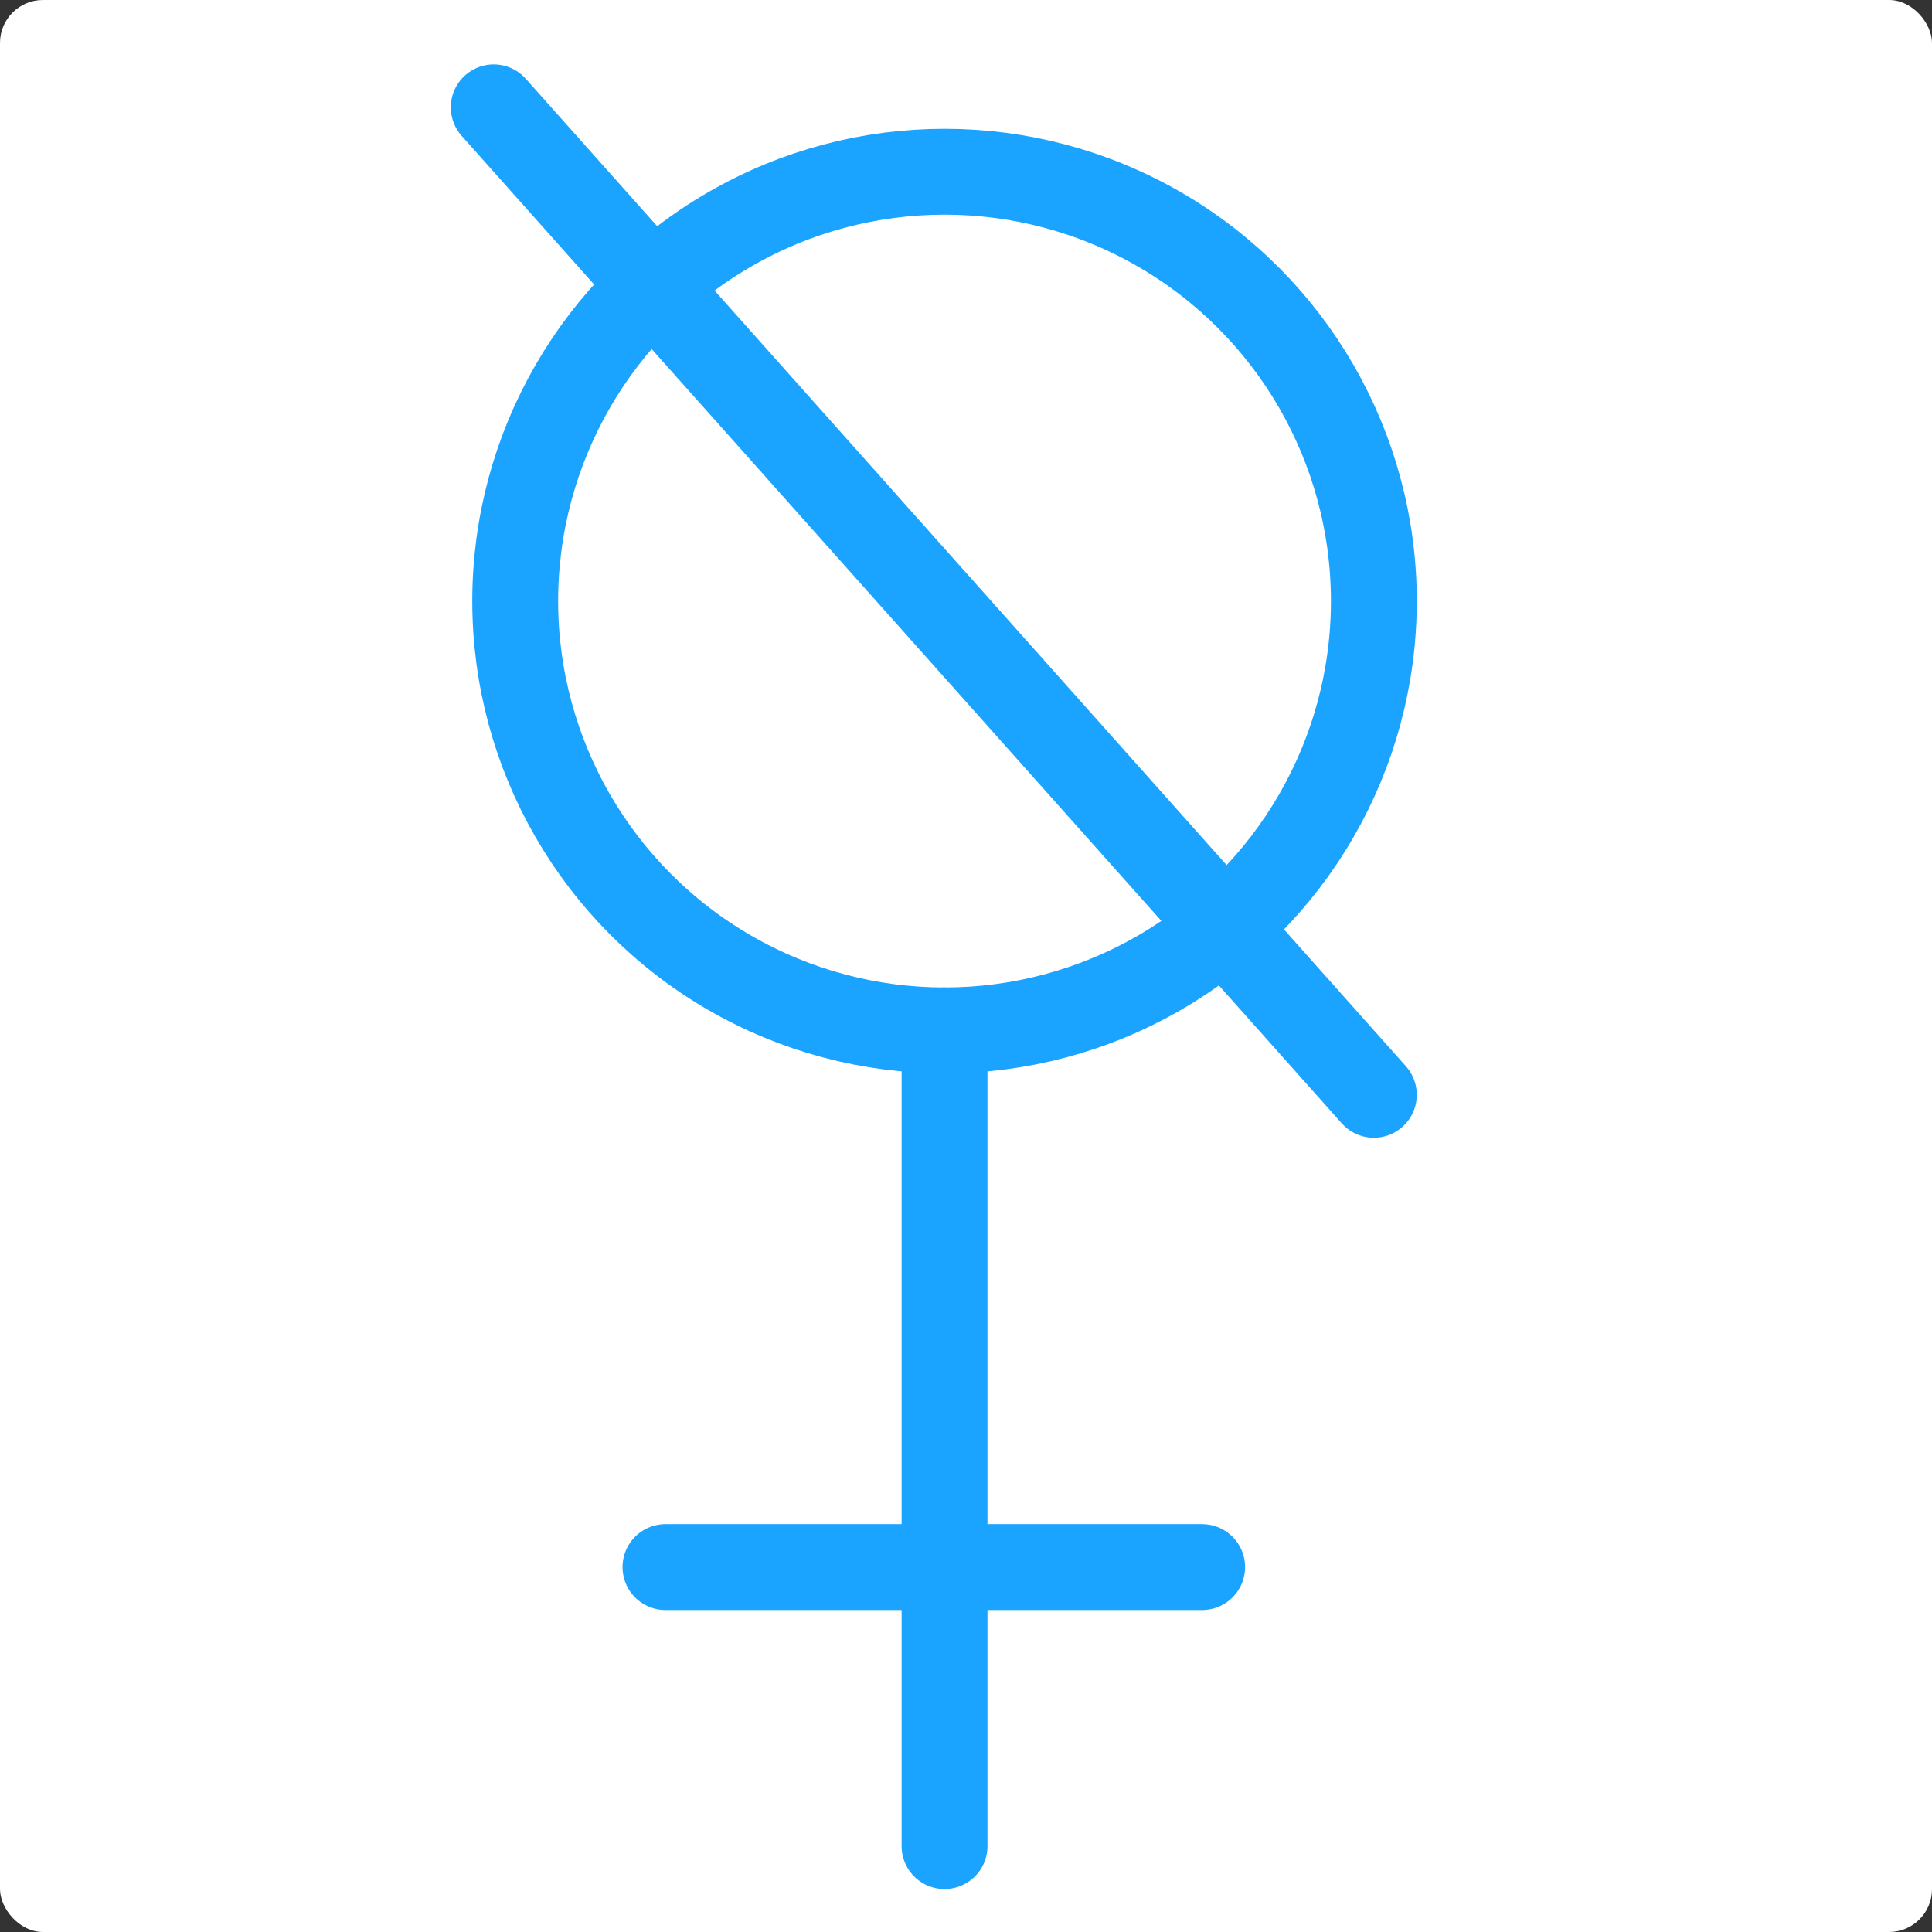
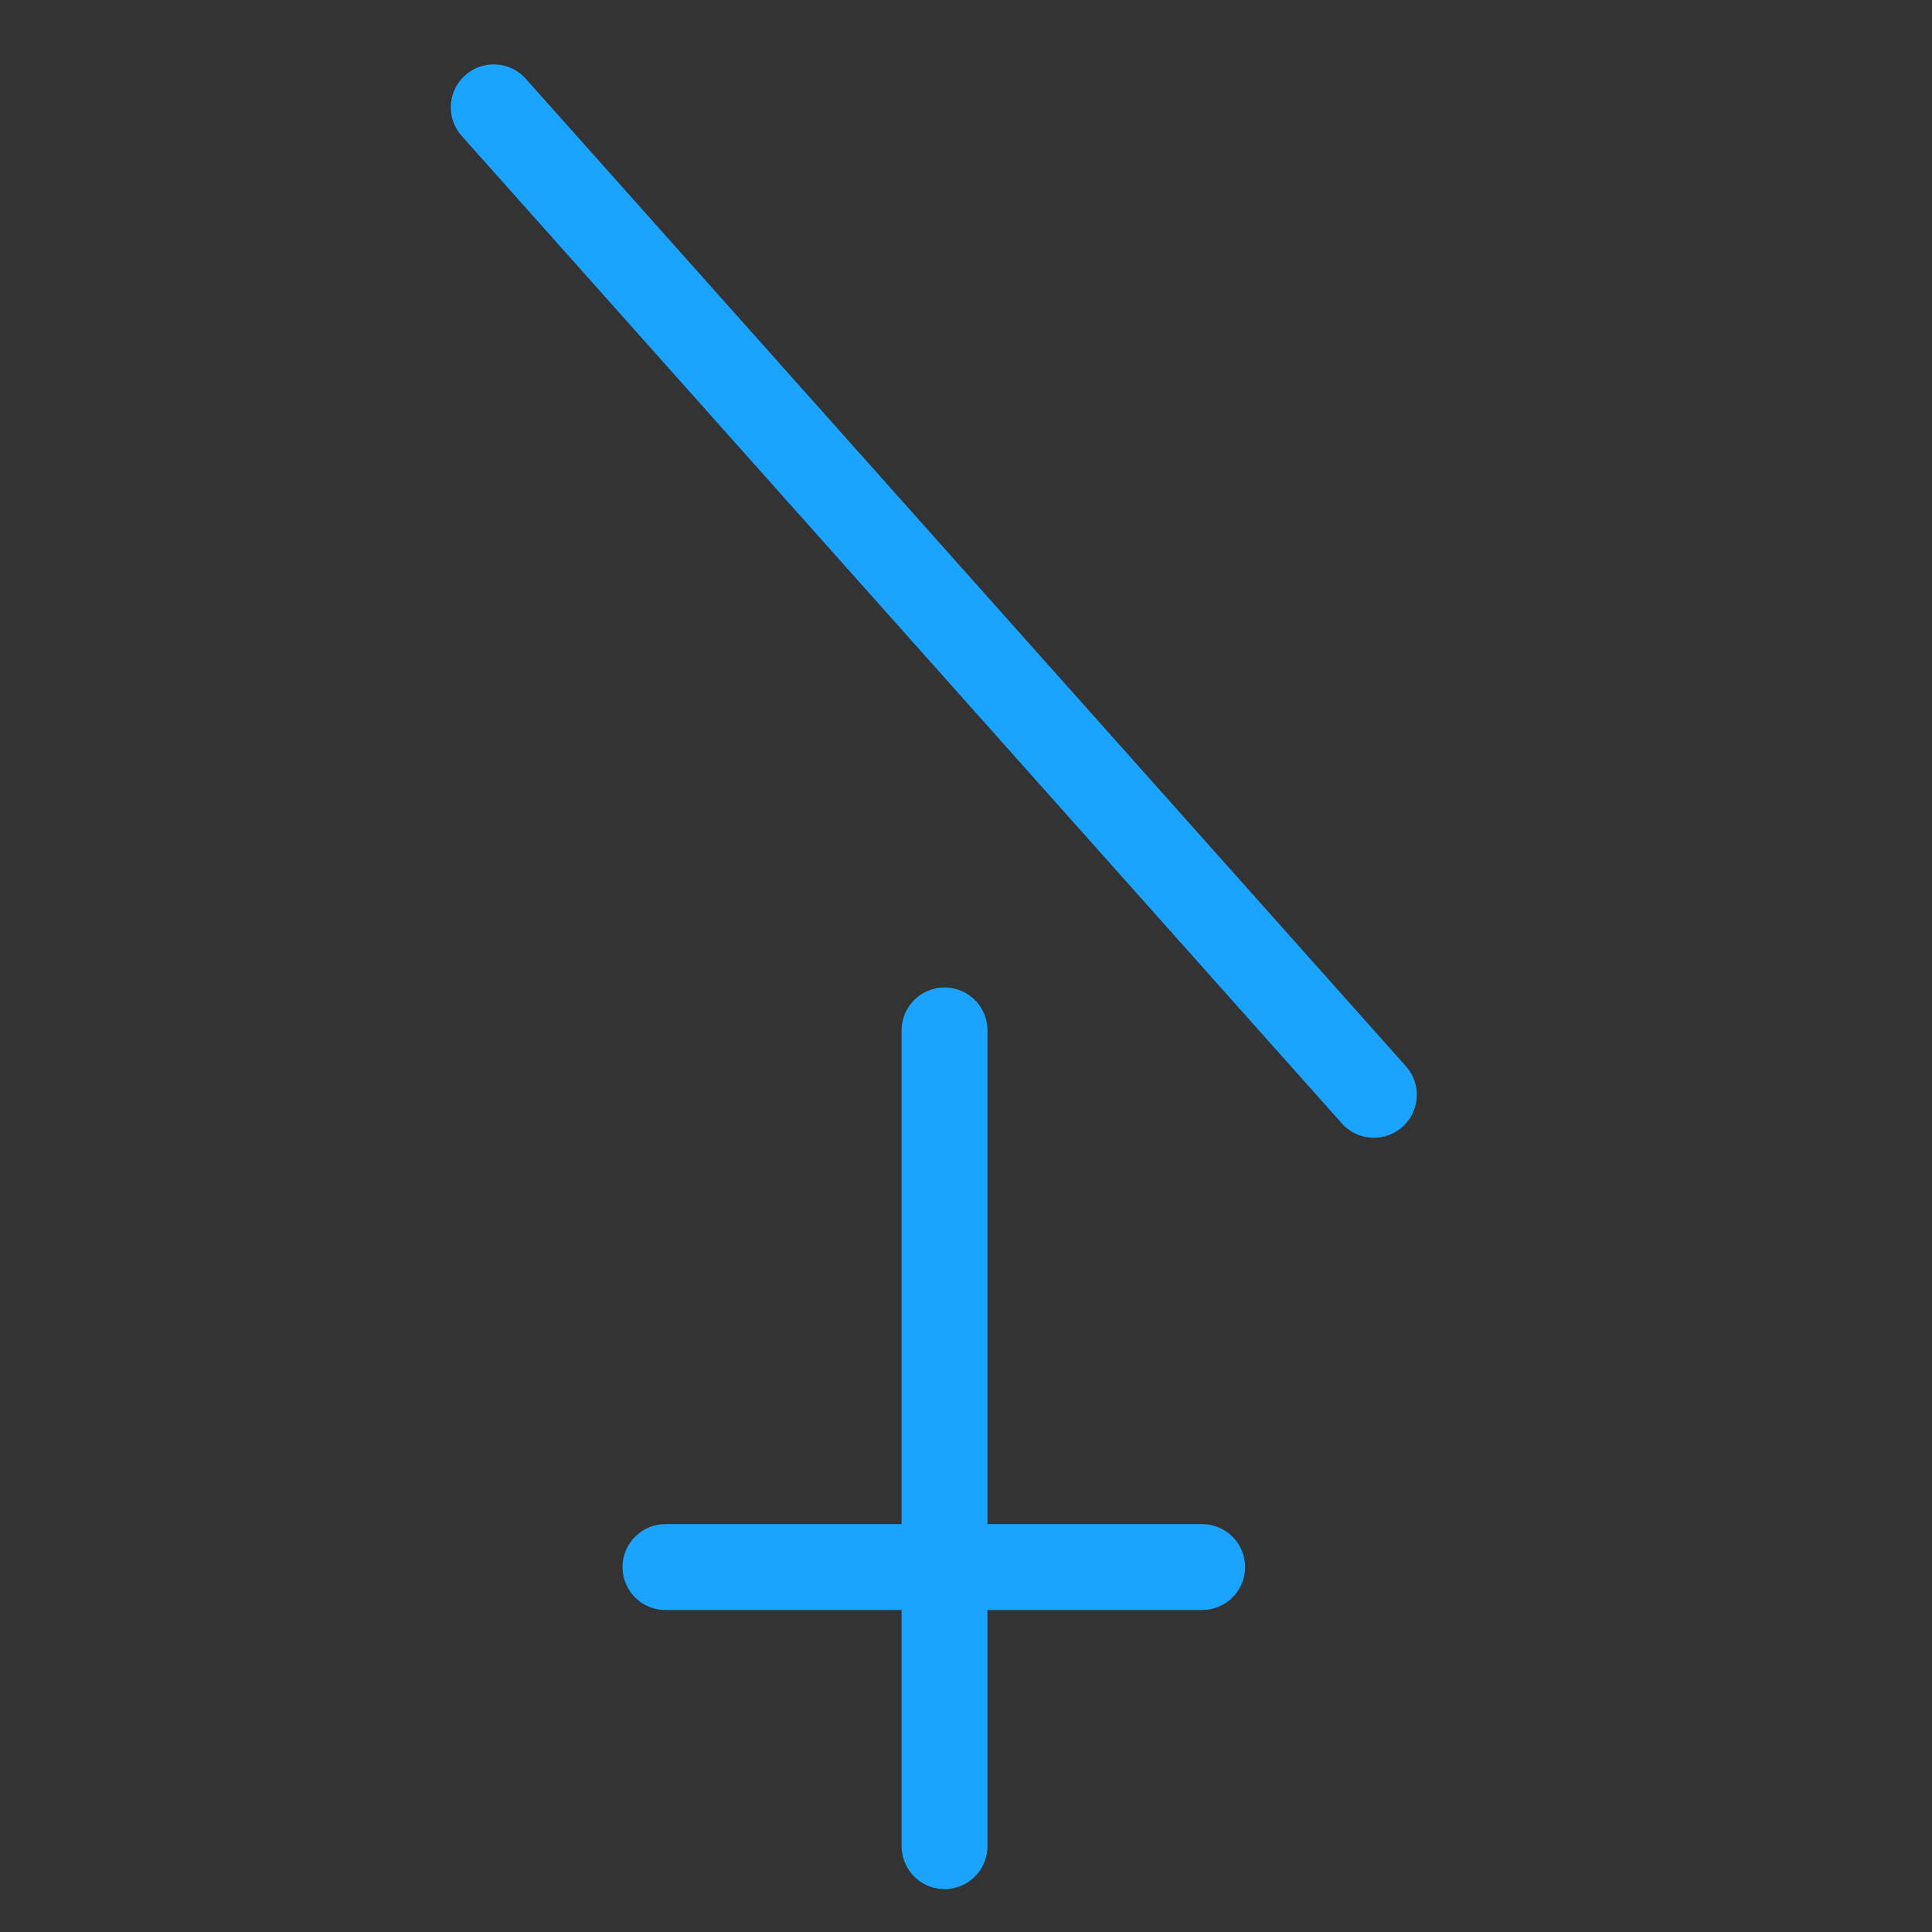
<svg xmlns="http://www.w3.org/2000/svg" width="45" height="45" viewBox="0 0 45 45" fill="none">
  <rect x="0" y="0" width="45" height="45" fill="#333333" stroke="none" />
  <g clip-path="url(#clip0_30_266)">
-     <rect width="45" height="45" rx="1" fill="white" />
-     <circle cx="22" cy="14" r="10" stroke="#1BA4FF" stroke-width="2" />
    <path d="M11.5 2.5L32 25.5M22 24V43" stroke="#1BA4FF" stroke-width="2" stroke-linecap="round" />
    <path d="M15.5 36.5H22H28" stroke="#1BA4FF" stroke-width="2" stroke-linecap="round" />
  </g>
  <defs>
    <clipPath id="clip0_30_266">
      <rect width="45" height="45" rx="1" fill="white" />
    </clipPath>
  </defs>
</svg>